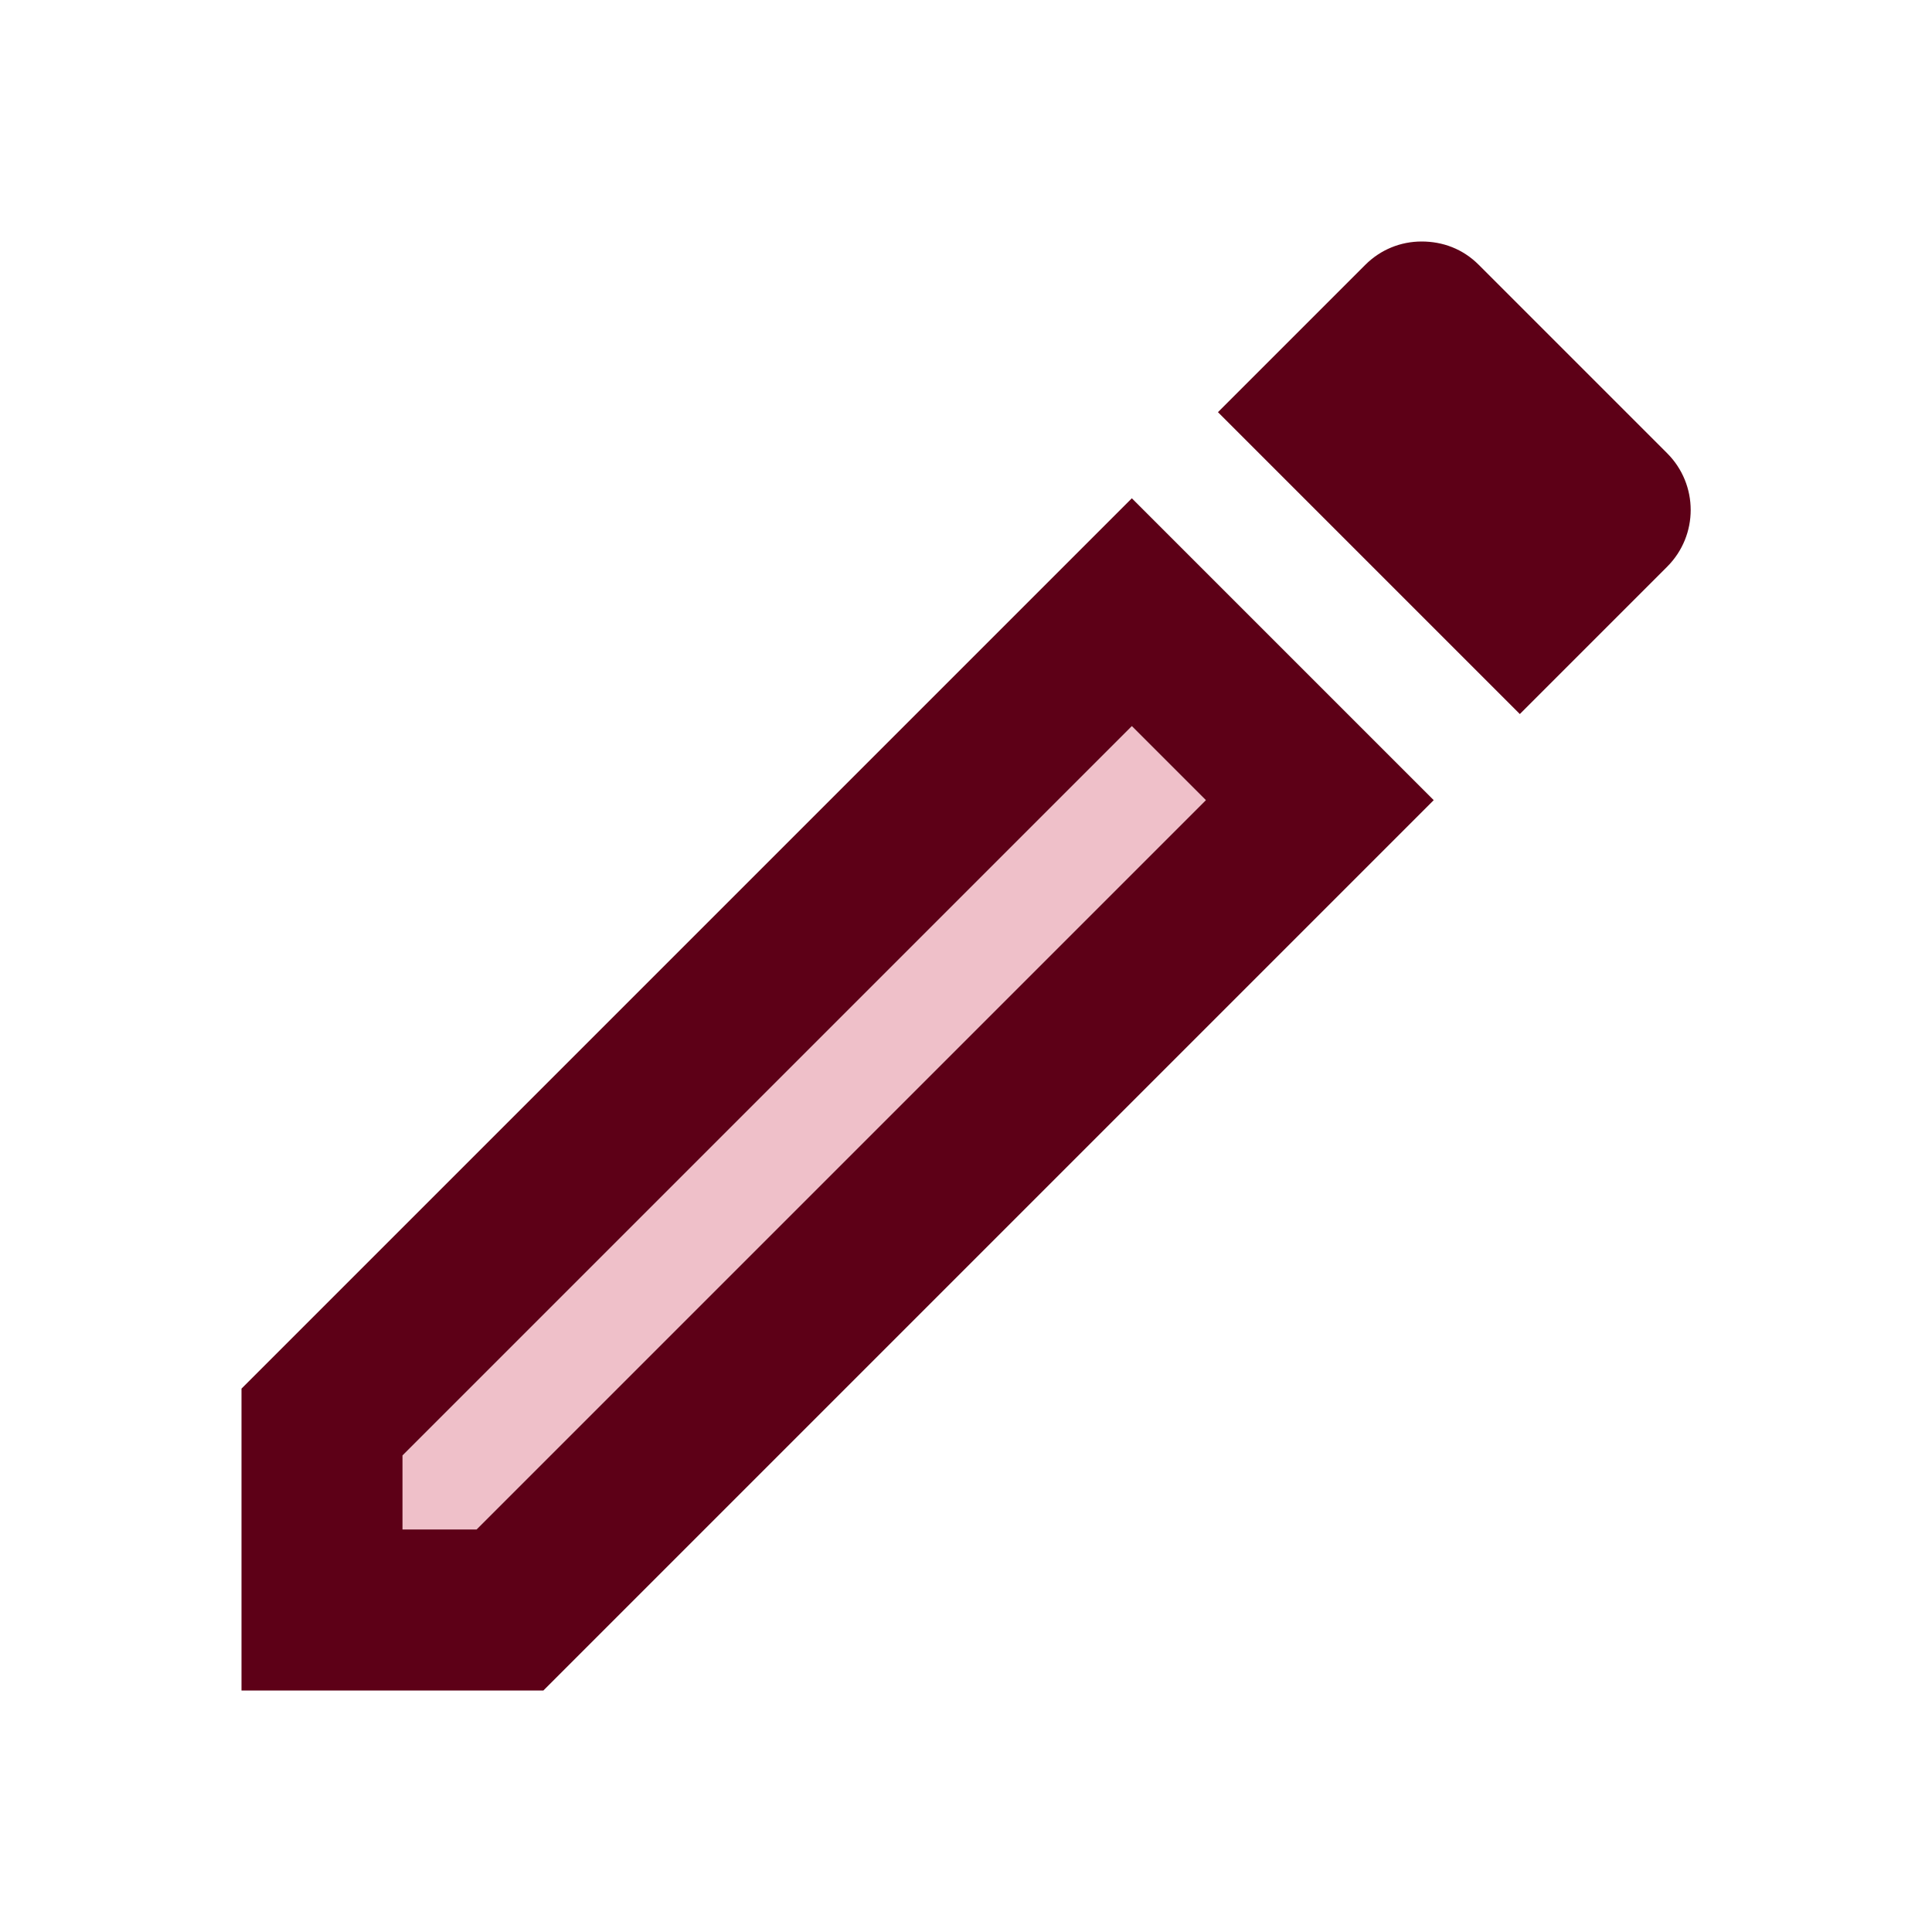
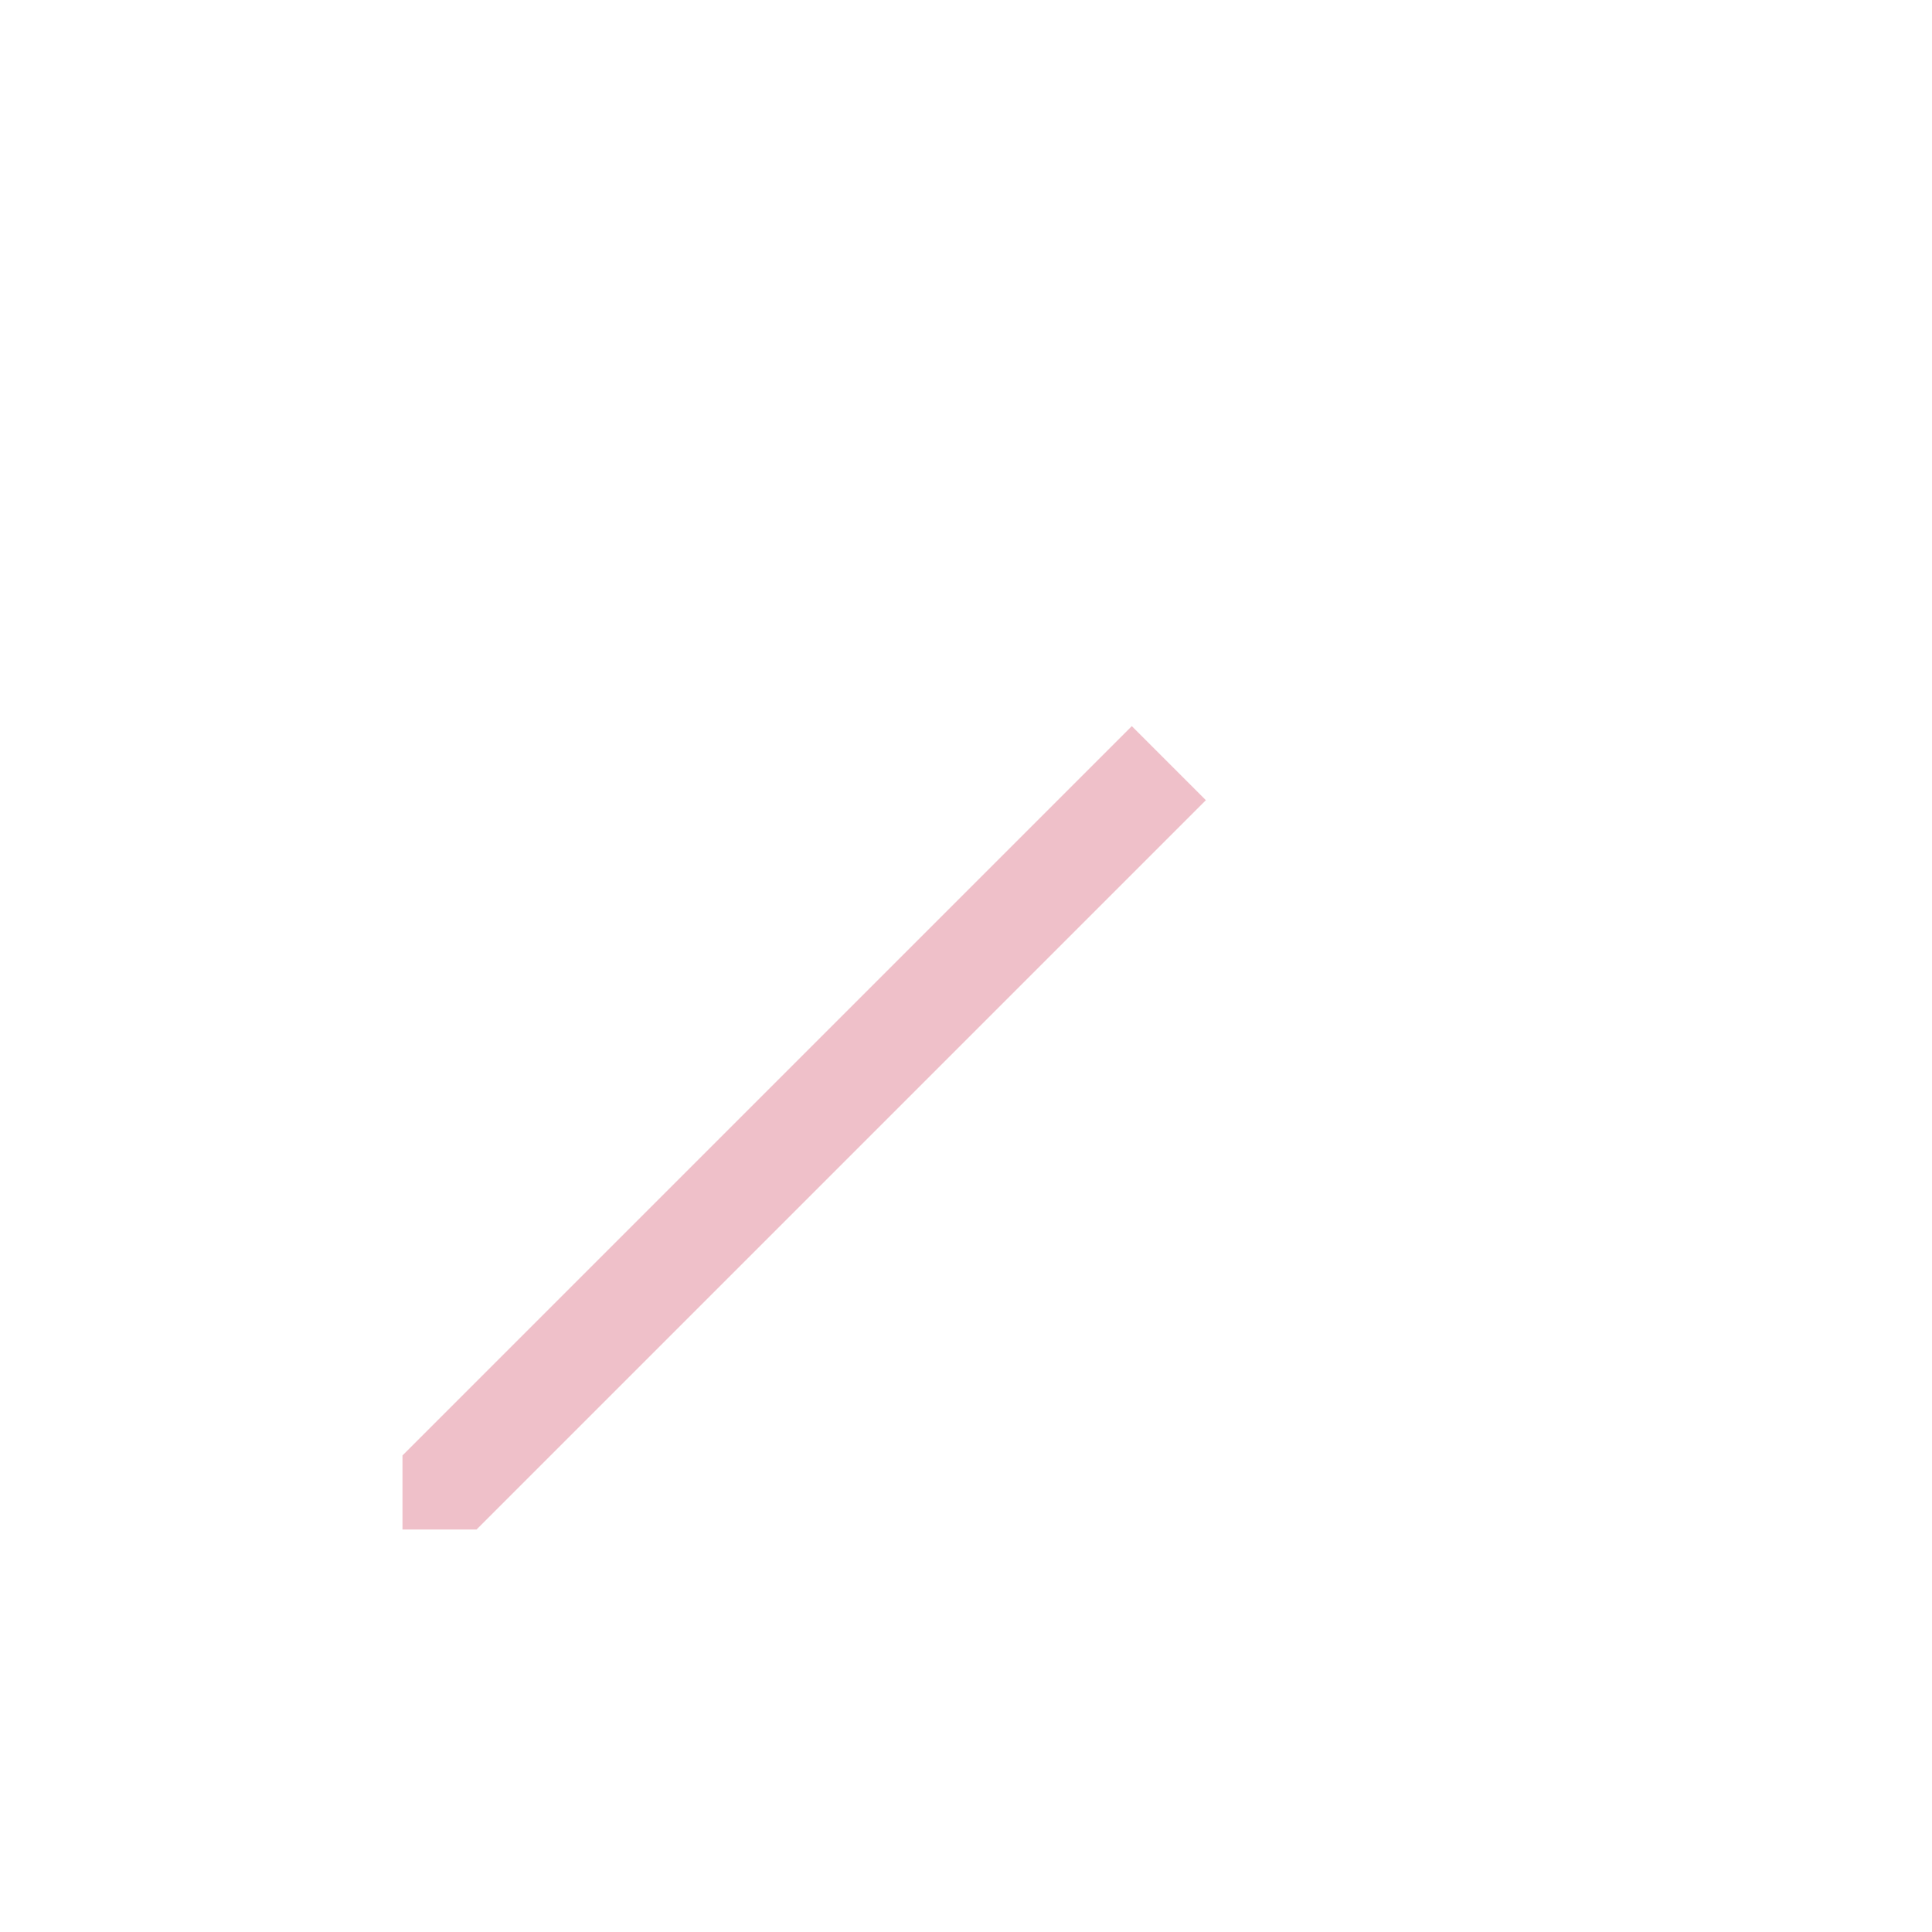
<svg xmlns="http://www.w3.org/2000/svg" width="56" height="56" viewBox="0 0 56 56" fill="none">
  <path opacity="0.3" d="M11.666 42.187V44.334H13.813L34.953 23.194L32.806 21.047L11.666 42.187Z" fill="#CA2D4B" />
-   <path d="M7 40.25V49H15.75L41.557 23.193L32.807 14.443L7 40.25ZM13.813 44.333H11.667V42.187L32.807 21.047L34.953 23.193L13.813 44.333ZM48.323 13.137L42.863 7.677C42.397 7.21 41.813 7 41.207 7C40.6 7 40.017 7.233 39.573 7.677L35.303 11.947L44.053 20.697L48.323 16.427C49.233 15.517 49.233 14.047 48.323 13.137V13.137Z" fill="#5D0017" />
</svg>